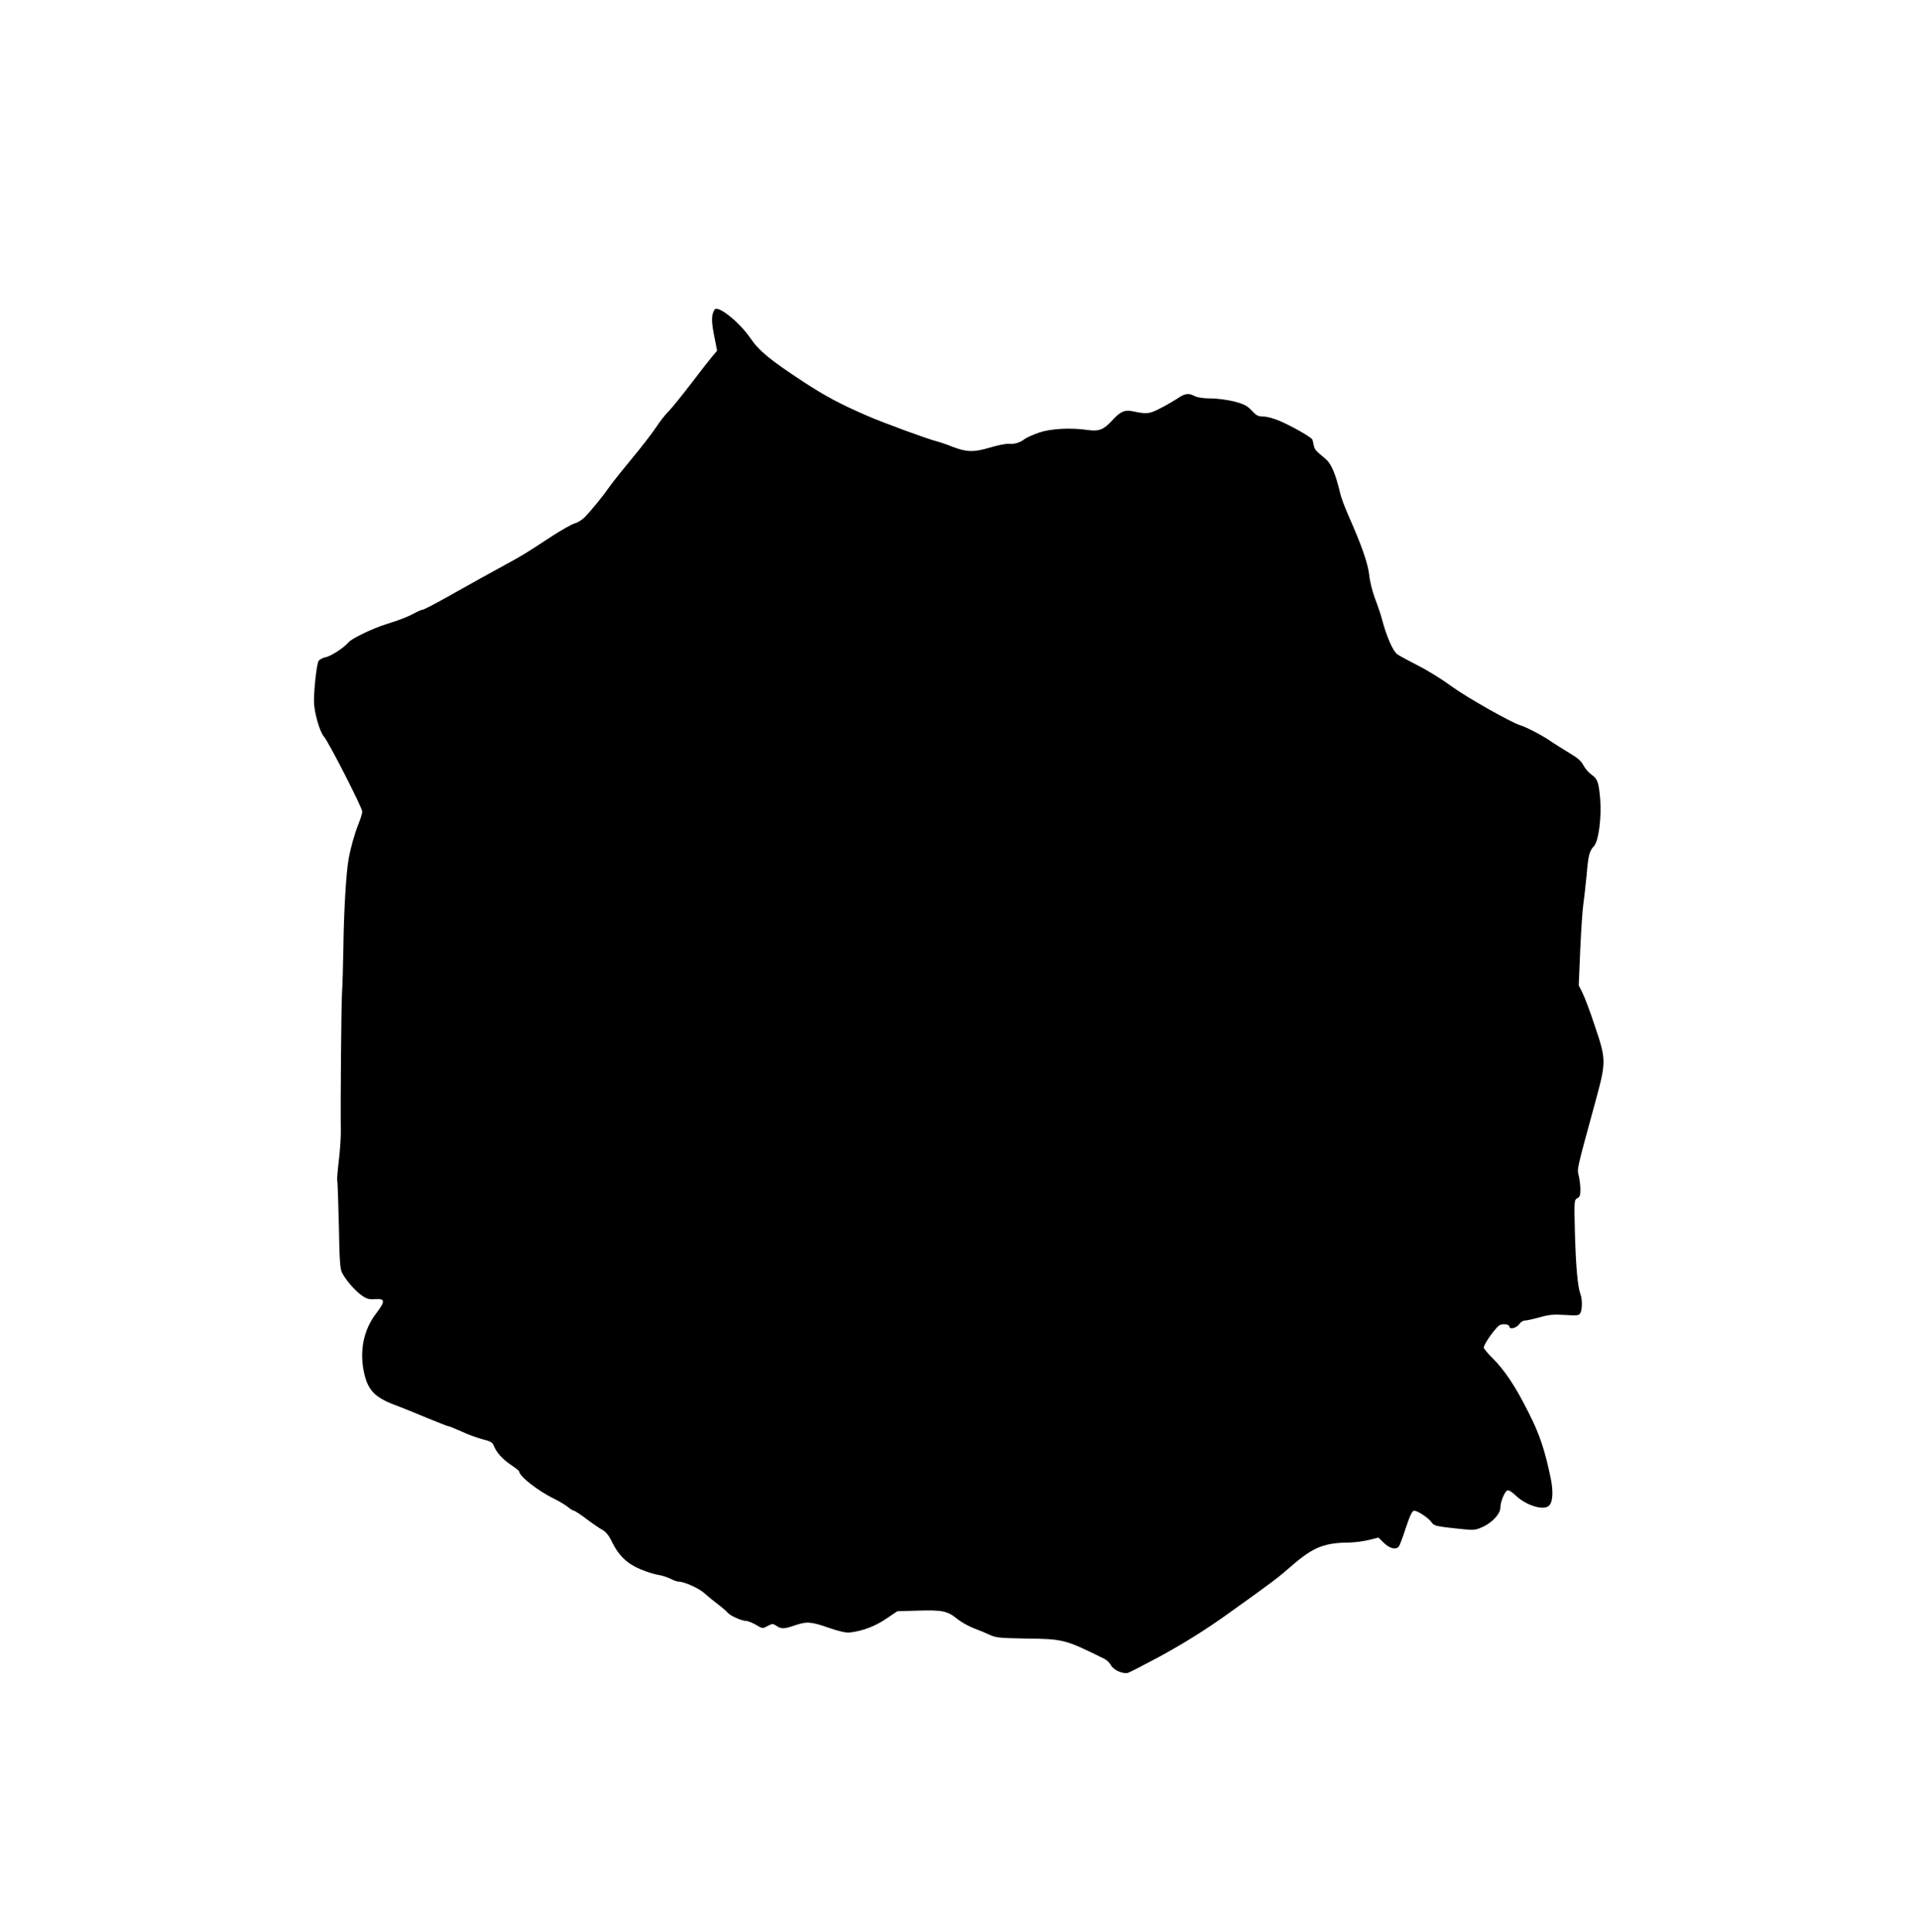
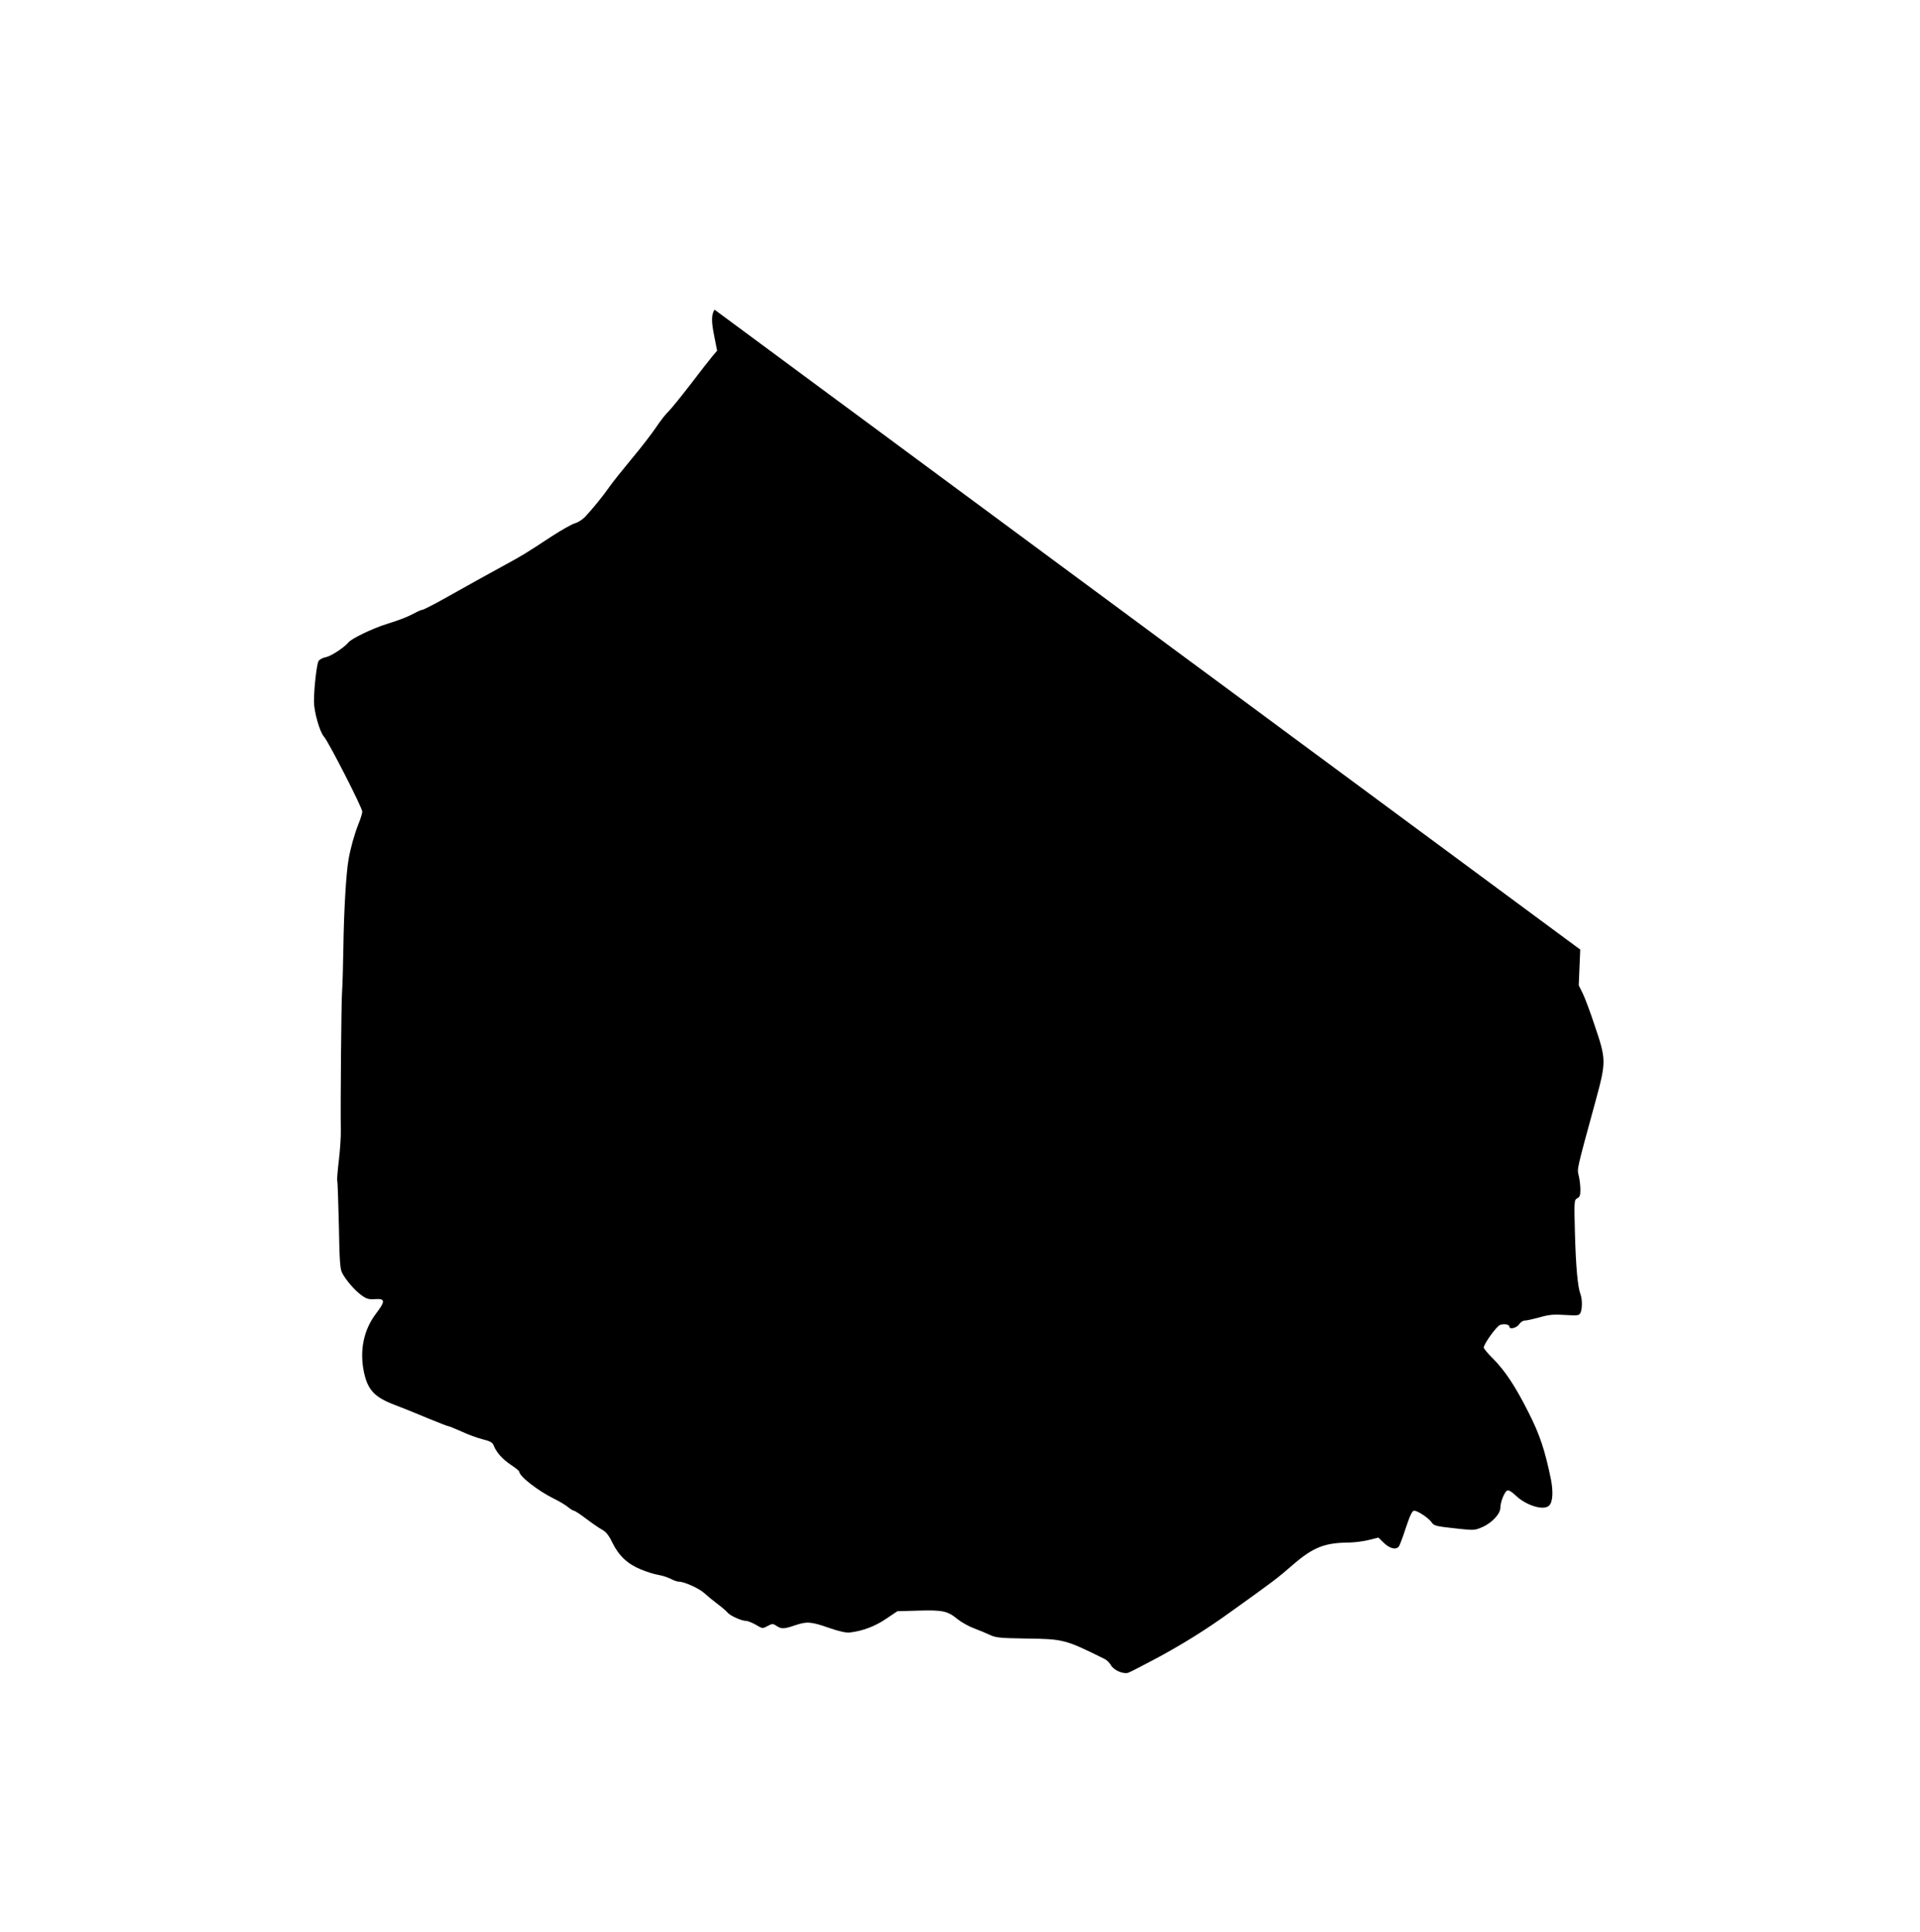
<svg xmlns="http://www.w3.org/2000/svg" version="1.0" width="1272pt" height="1280pt" viewBox="0 0 1272 1280" preserveAspectRatio="xMidYMid meet">
  <g transform="translate(0,1280) scale(0.1,-0.1)" fill="#000000" stroke="none">
-     <path d="M4734 10748 c-21 -33 -22 -75 -3 -170 l20 -102 -30 -35 c-17 -20 -82 -103 -145 -186 -63 -82 -129 -163 -146 -180 -18 -16 -57 -66 -86 -110 -30 -44 -101 -136 -159 -205 -57 -69 -124 -152 -147 -185 -43 -62 -110 -144 -163 -201 -17 -17 -47 -37 -68 -42 -20 -6 -87 -44 -149 -84 -174 -114 -196 -128 -303 -186 -119 -65 -222 -122 -407 -226 -75 -42 -142 -76 -148 -76 -6 0 -28 -9 -48 -20 -53 -28 -95 -45 -191 -75 -95 -30 -230 -95 -252 -121 -29 -35 -117 -93 -153 -99 -20 -4 -41 -16 -46 -26 -12 -22 -30 -180 -30 -267 0 -67 38 -203 67 -234 30 -34 253 -470 253 -496 0 -10 -11 -47 -25 -81 -28 -71 -53 -162 -66 -236 -16 -90 -31 -345 -34 -580 -2 -126 -6 -261 -9 -300 -5 -67 -11 -758 -8 -915 1 -41 -5 -130 -13 -197 -8 -67 -13 -127 -11 -135 3 -7 7 -141 11 -296 4 -232 8 -290 21 -315 25 -49 83 -116 128 -149 35 -25 49 -29 91 -26 68 4 69 -13 6 -96 -82 -108 -110 -244 -80 -388 25 -118 71 -167 204 -217 50 -19 148 -58 218 -88 71 -29 132 -53 137 -53 5 0 44 -16 87 -35 42 -20 106 -43 141 -52 52 -13 65 -21 73 -42 17 -44 59 -91 115 -128 30 -20 54 -39 54 -44 0 -31 126 -129 235 -182 33 -16 72 -40 88 -53 16 -13 33 -24 39 -24 6 0 43 -24 82 -54 40 -30 88 -63 107 -73 24 -14 43 -37 64 -81 43 -89 101 -144 188 -180 40 -17 92 -33 117 -37 25 -4 62 -16 82 -26 21 -11 45 -19 54 -19 37 0 135 -44 171 -77 21 -19 61 -52 88 -72 28 -21 57 -46 65 -56 17 -21 93 -55 122 -55 12 0 41 -12 66 -26 43 -26 44 -26 77 -8 31 16 35 17 59 1 33 -22 50 -21 121 3 80 27 106 26 226 -16 69 -24 116 -34 139 -31 85 10 167 41 239 90 l76 51 139 4 c161 5 195 -3 259 -56 25 -20 74 -48 109 -61 35 -13 83 -33 108 -45 40 -18 68 -20 237 -23 249 -3 260 -6 522 -136 14 -7 32 -25 41 -41 18 -33 81 -60 114 -50 12 4 103 51 204 105 167 91 310 180 467 293 292 209 314 225 423 320 134 115 209 144 371 145 36 1 94 8 129 17 l64 16 37 -36 c38 -37 80 -47 98 -23 6 6 27 63 47 125 29 86 42 112 55 112 23 0 97 -49 116 -78 17 -23 26 -25 182 -42 96 -10 105 -10 152 11 64 27 121 88 121 129 0 39 28 107 46 114 9 4 30 -9 52 -30 70 -69 189 -106 225 -70 24 24 28 90 12 173 -40 195 -74 297 -148 443 -89 177 -156 277 -236 358 -34 33 -61 66 -61 73 0 24 84 141 108 150 27 10 62 3 62 -12 0 -20 48 -8 64 16 9 14 26 25 38 25 12 0 56 10 97 21 62 18 93 21 169 16 83 -5 93 -4 102 13 13 24 13 91 1 123 -19 49 -31 184 -37 402 -6 219 -5 224 15 235 17 8 21 20 21 58 0 26 -5 67 -11 92 -11 49 -17 24 113 500 69 255 69 270 -6 491 -30 92 -67 190 -81 218 l-26 52 10 237 c6 130 15 264 20 297 5 33 15 121 22 195 12 138 18 160 50 195 30 33 50 192 40 312 -10 112 -17 132 -61 163 -17 12 -39 39 -50 59 -14 28 -38 49 -92 81 -40 24 -94 58 -121 76 -51 37 -166 97 -207 109 -60 18 -354 185 -450 255 -58 43 -157 105 -220 137 -63 32 -127 67 -142 77 -29 19 -72 118 -102 231 -8 33 -30 96 -47 140 -17 46 -34 112 -38 155 -9 78 -48 191 -136 390 -25 57 -51 125 -56 150 -30 128 -60 199 -97 229 -67 56 -71 60 -78 88 -3 16 -7 33 -9 39 -4 15 -128 86 -215 124 -40 17 -86 30 -110 30 -35 0 -46 6 -78 40 -31 33 -50 42 -116 60 -46 11 -112 20 -155 20 -48 0 -87 6 -105 15 -41 22 -66 19 -116 -16 -25 -16 -76 -46 -114 -65 -71 -37 -88 -39 -183 -19 -51 11 -81 -2 -131 -57 -61 -66 -90 -78 -167 -67 -113 16 -243 9 -320 -17 -38 -13 -81 -32 -95 -42 -34 -26 -68 -36 -110 -33 -19 1 -73 -10 -119 -24 -109 -32 -154 -32 -249 4 -42 17 -90 33 -107 37 -57 14 -350 121 -460 169 -178 77 -280 132 -419 223 -223 146 -298 207 -356 293 -74 107 -216 220 -236 187z" />
+     <path d="M4734 10748 c-21 -33 -22 -75 -3 -170 l20 -102 -30 -35 c-17 -20 -82 -103 -145 -186 -63 -82 -129 -163 -146 -180 -18 -16 -57 -66 -86 -110 -30 -44 -101 -136 -159 -205 -57 -69 -124 -152 -147 -185 -43 -62 -110 -144 -163 -201 -17 -17 -47 -37 -68 -42 -20 -6 -87 -44 -149 -84 -174 -114 -196 -128 -303 -186 -119 -65 -222 -122 -407 -226 -75 -42 -142 -76 -148 -76 -6 0 -28 -9 -48 -20 -53 -28 -95 -45 -191 -75 -95 -30 -230 -95 -252 -121 -29 -35 -117 -93 -153 -99 -20 -4 -41 -16 -46 -26 -12 -22 -30 -180 -30 -267 0 -67 38 -203 67 -234 30 -34 253 -470 253 -496 0 -10 -11 -47 -25 -81 -28 -71 -53 -162 -66 -236 -16 -90 -31 -345 -34 -580 -2 -126 -6 -261 -9 -300 -5 -67 -11 -758 -8 -915 1 -41 -5 -130 -13 -197 -8 -67 -13 -127 -11 -135 3 -7 7 -141 11 -296 4 -232 8 -290 21 -315 25 -49 83 -116 128 -149 35 -25 49 -29 91 -26 68 4 69 -13 6 -96 -82 -108 -110 -244 -80 -388 25 -118 71 -167 204 -217 50 -19 148 -58 218 -88 71 -29 132 -53 137 -53 5 0 44 -16 87 -35 42 -20 106 -43 141 -52 52 -13 65 -21 73 -42 17 -44 59 -91 115 -128 30 -20 54 -39 54 -44 0 -31 126 -129 235 -182 33 -16 72 -40 88 -53 16 -13 33 -24 39 -24 6 0 43 -24 82 -54 40 -30 88 -63 107 -73 24 -14 43 -37 64 -81 43 -89 101 -144 188 -180 40 -17 92 -33 117 -37 25 -4 62 -16 82 -26 21 -11 45 -19 54 -19 37 0 135 -44 171 -77 21 -19 61 -52 88 -72 28 -21 57 -46 65 -56 17 -21 93 -55 122 -55 12 0 41 -12 66 -26 43 -26 44 -26 77 -8 31 16 35 17 59 1 33 -22 50 -21 121 3 80 27 106 26 226 -16 69 -24 116 -34 139 -31 85 10 167 41 239 90 l76 51 139 4 c161 5 195 -3 259 -56 25 -20 74 -48 109 -61 35 -13 83 -33 108 -45 40 -18 68 -20 237 -23 249 -3 260 -6 522 -136 14 -7 32 -25 41 -41 18 -33 81 -60 114 -50 12 4 103 51 204 105 167 91 310 180 467 293 292 209 314 225 423 320 134 115 209 144 371 145 36 1 94 8 129 17 l64 16 37 -36 c38 -37 80 -47 98 -23 6 6 27 63 47 125 29 86 42 112 55 112 23 0 97 -49 116 -78 17 -23 26 -25 182 -42 96 -10 105 -10 152 11 64 27 121 88 121 129 0 39 28 107 46 114 9 4 30 -9 52 -30 70 -69 189 -106 225 -70 24 24 28 90 12 173 -40 195 -74 297 -148 443 -89 177 -156 277 -236 358 -34 33 -61 66 -61 73 0 24 84 141 108 150 27 10 62 3 62 -12 0 -20 48 -8 64 16 9 14 26 25 38 25 12 0 56 10 97 21 62 18 93 21 169 16 83 -5 93 -4 102 13 13 24 13 91 1 123 -19 49 -31 184 -37 402 -6 219 -5 224 15 235 17 8 21 20 21 58 0 26 -5 67 -11 92 -11 49 -17 24 113 500 69 255 69 270 -6 491 -30 92 -67 190 -81 218 l-26 52 10 237 z" />
  </g>
</svg>